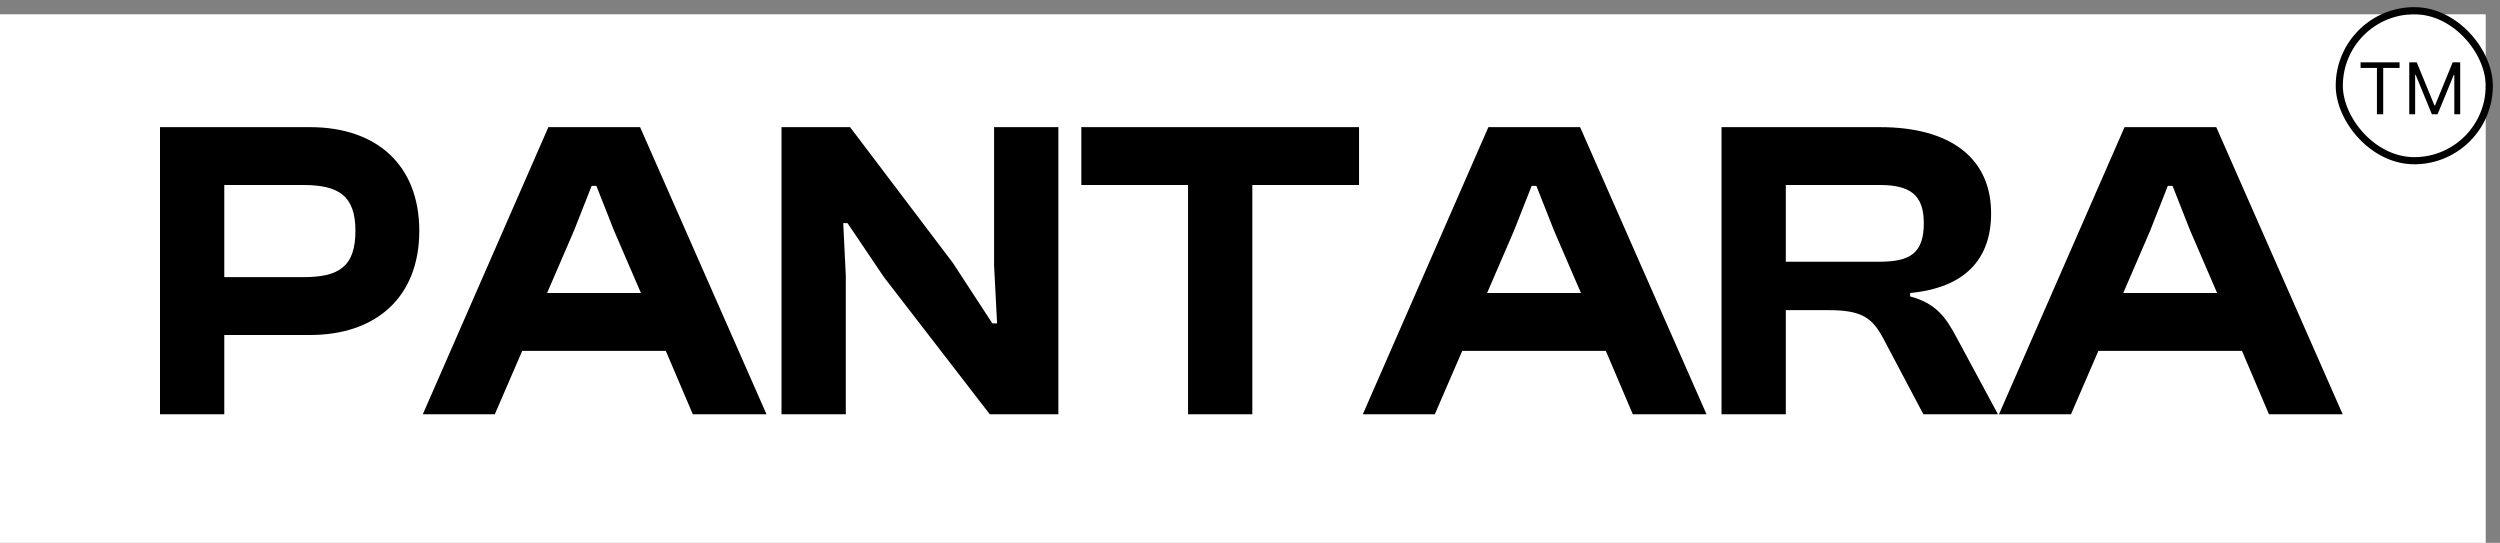
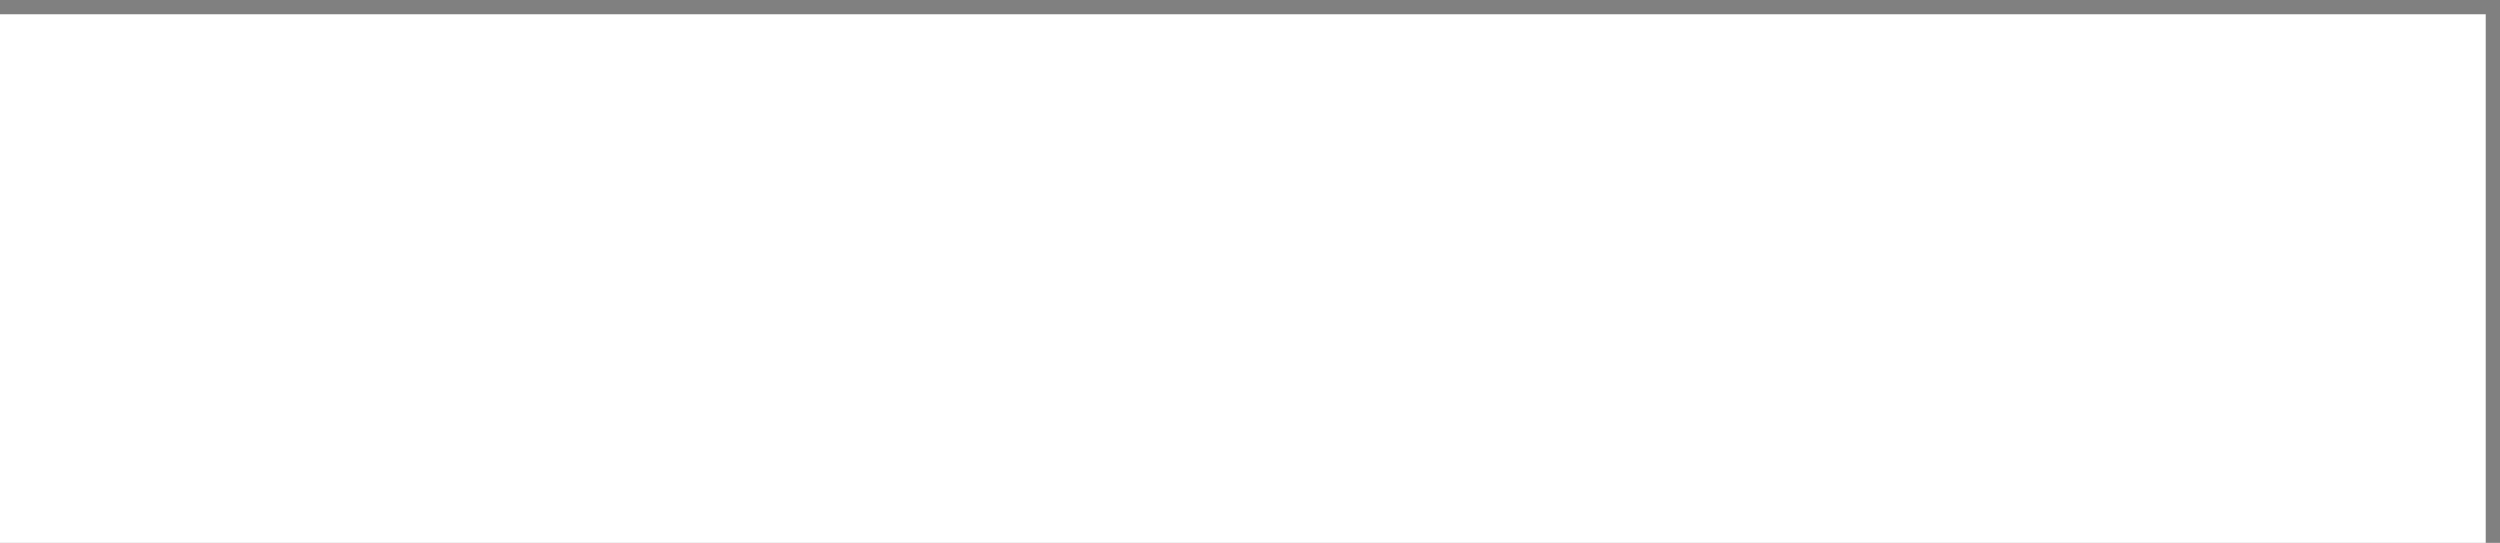
<svg xmlns="http://www.w3.org/2000/svg" fill="none" viewBox="0 0 175 38" height="38" width="175">
  <rect x="0" y="0" width="175" height="38" fill="#808080" stroke="none" />
  <rect fill="white" transform="translate(0 1)" height="37" width="174" />
-   <path fill="black" d="M15.7 29H11.2V8.9H21.7C26.35 8.9 29.35 11.54 29.35 16.16C29.35 20.78 26.35 23.45 21.7 23.45H15.7V29ZM21.22 12.95H15.7V19.4H21.22C23.71 19.4 24.88 18.68 24.88 16.16C24.88 13.7 23.71 12.95 21.22 12.95ZM34.636 29H29.596L38.386 8.9H44.806L53.656 29H48.496L46.606 24.56H36.556L34.636 29ZM40.186 16.13L38.296 20.51H44.866L42.976 16.13L41.746 13.01H41.416L40.186 16.13ZM59.206 29H54.706V8.9H59.506L66.706 18.41L69.466 22.64H69.796L69.586 18.59V8.9H74.086V29H69.286L61.876 19.4L59.326 15.62H59.026L59.206 19.31V29ZM87.663 29H83.163V12.95H75.693V8.9H95.133V12.95H87.663V29ZM100.437 29H95.397L104.187 8.9H110.607L119.457 29H114.297L112.407 24.56H102.357L100.437 29ZM105.987 16.13L104.097 20.51H110.667L108.777 16.13L107.547 13.01H107.217L105.987 16.13ZM125.007 29H120.507V8.9H131.607C136.557 8.9 139.377 11.09 139.377 14.93C139.377 18.2 137.487 20.15 133.707 20.51V20.75C135.507 21.23 136.197 22.19 136.947 23.6L139.857 29H134.637L131.877 23.78C131.067 22.22 130.317 21.71 127.977 21.71H125.007V29ZM125.007 12.95V18.32H131.577C133.707 18.32 134.667 17.72 134.667 15.62C134.667 13.64 133.707 12.95 131.577 12.95H125.007ZM144.968 29H139.928L148.718 8.9H155.138L163.988 29H158.828L156.938 24.56H146.888L144.968 29ZM150.518 16.13L148.628 20.51H155.198L153.308 16.13L152.078 13.01H151.748L150.518 16.13Z" />
-   <rect stroke-width="0.5" stroke="black" rx="5.25" height="10.5" width="10.5" y="0.75" x="163.75" />
-   <path fill="black" d="M165.241 4.754V4.364H167.969V4.754H166.825V8H166.385V4.754H165.241ZM168.648 4.364H169.174L170.41 7.382H170.452L171.688 4.364H172.214V8H171.802V5.237H171.766L170.63 8H170.232L169.096 5.237H169.06V8H168.648V4.364Z" />
</svg>